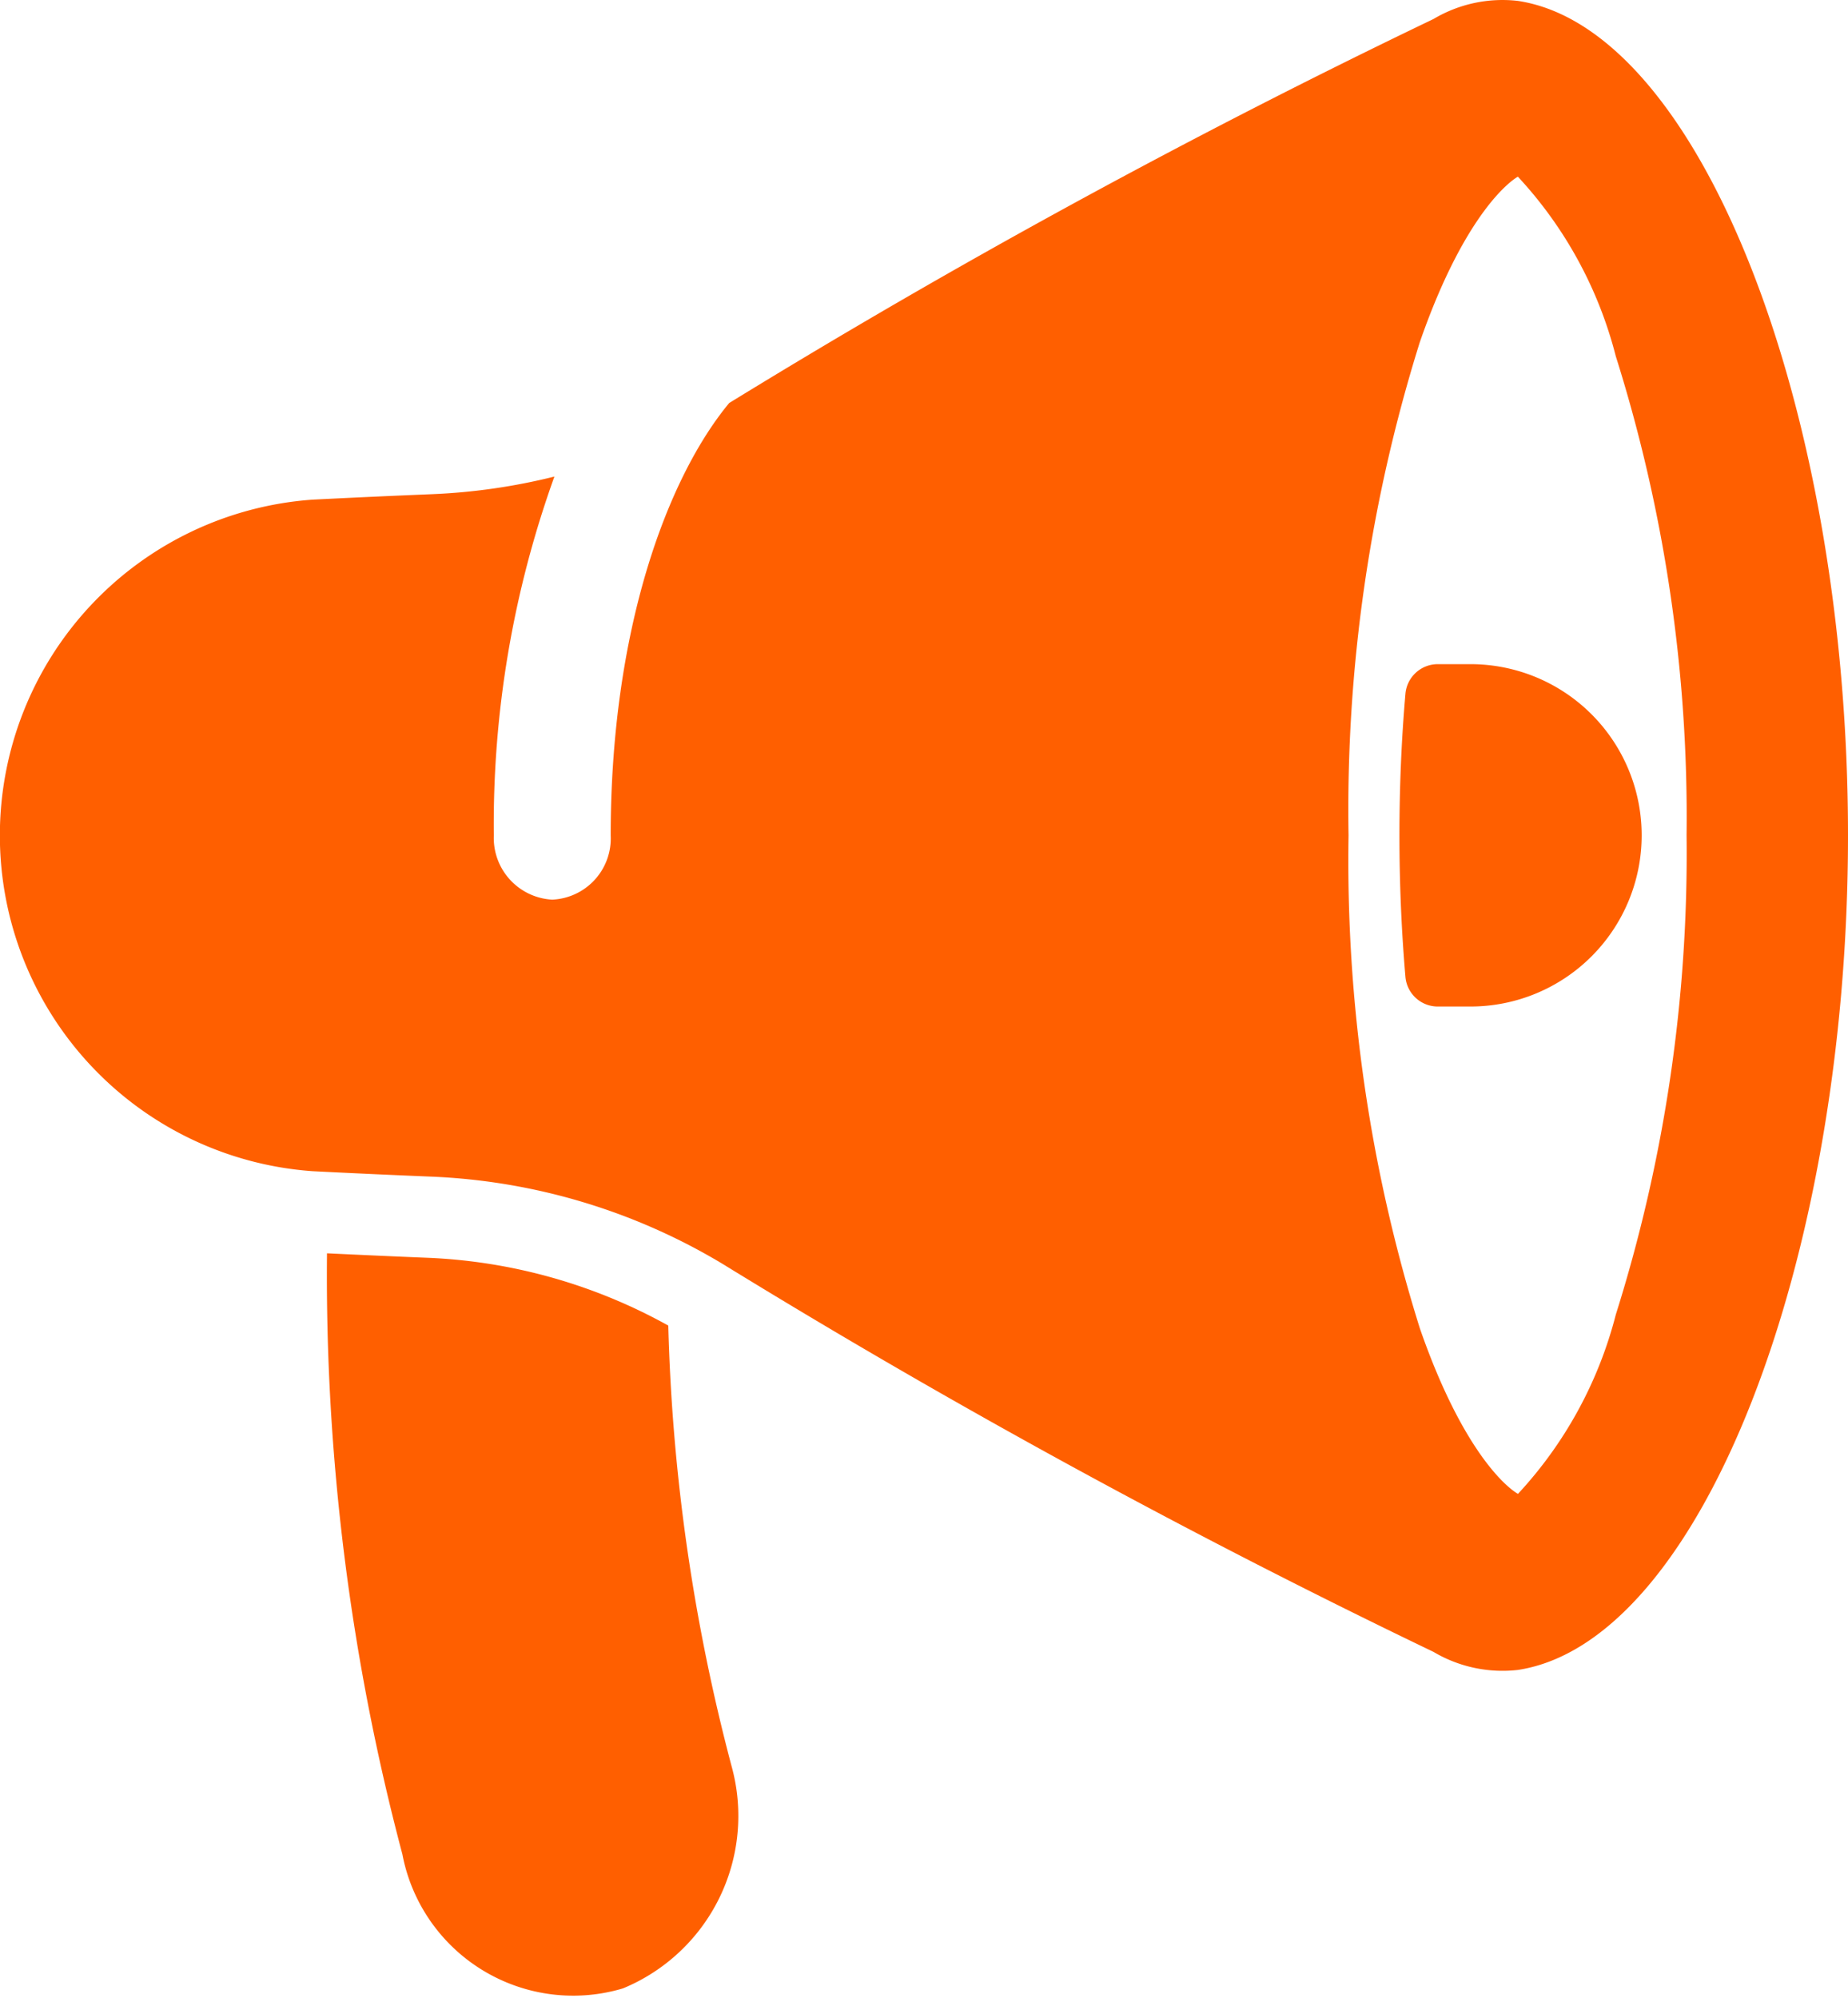
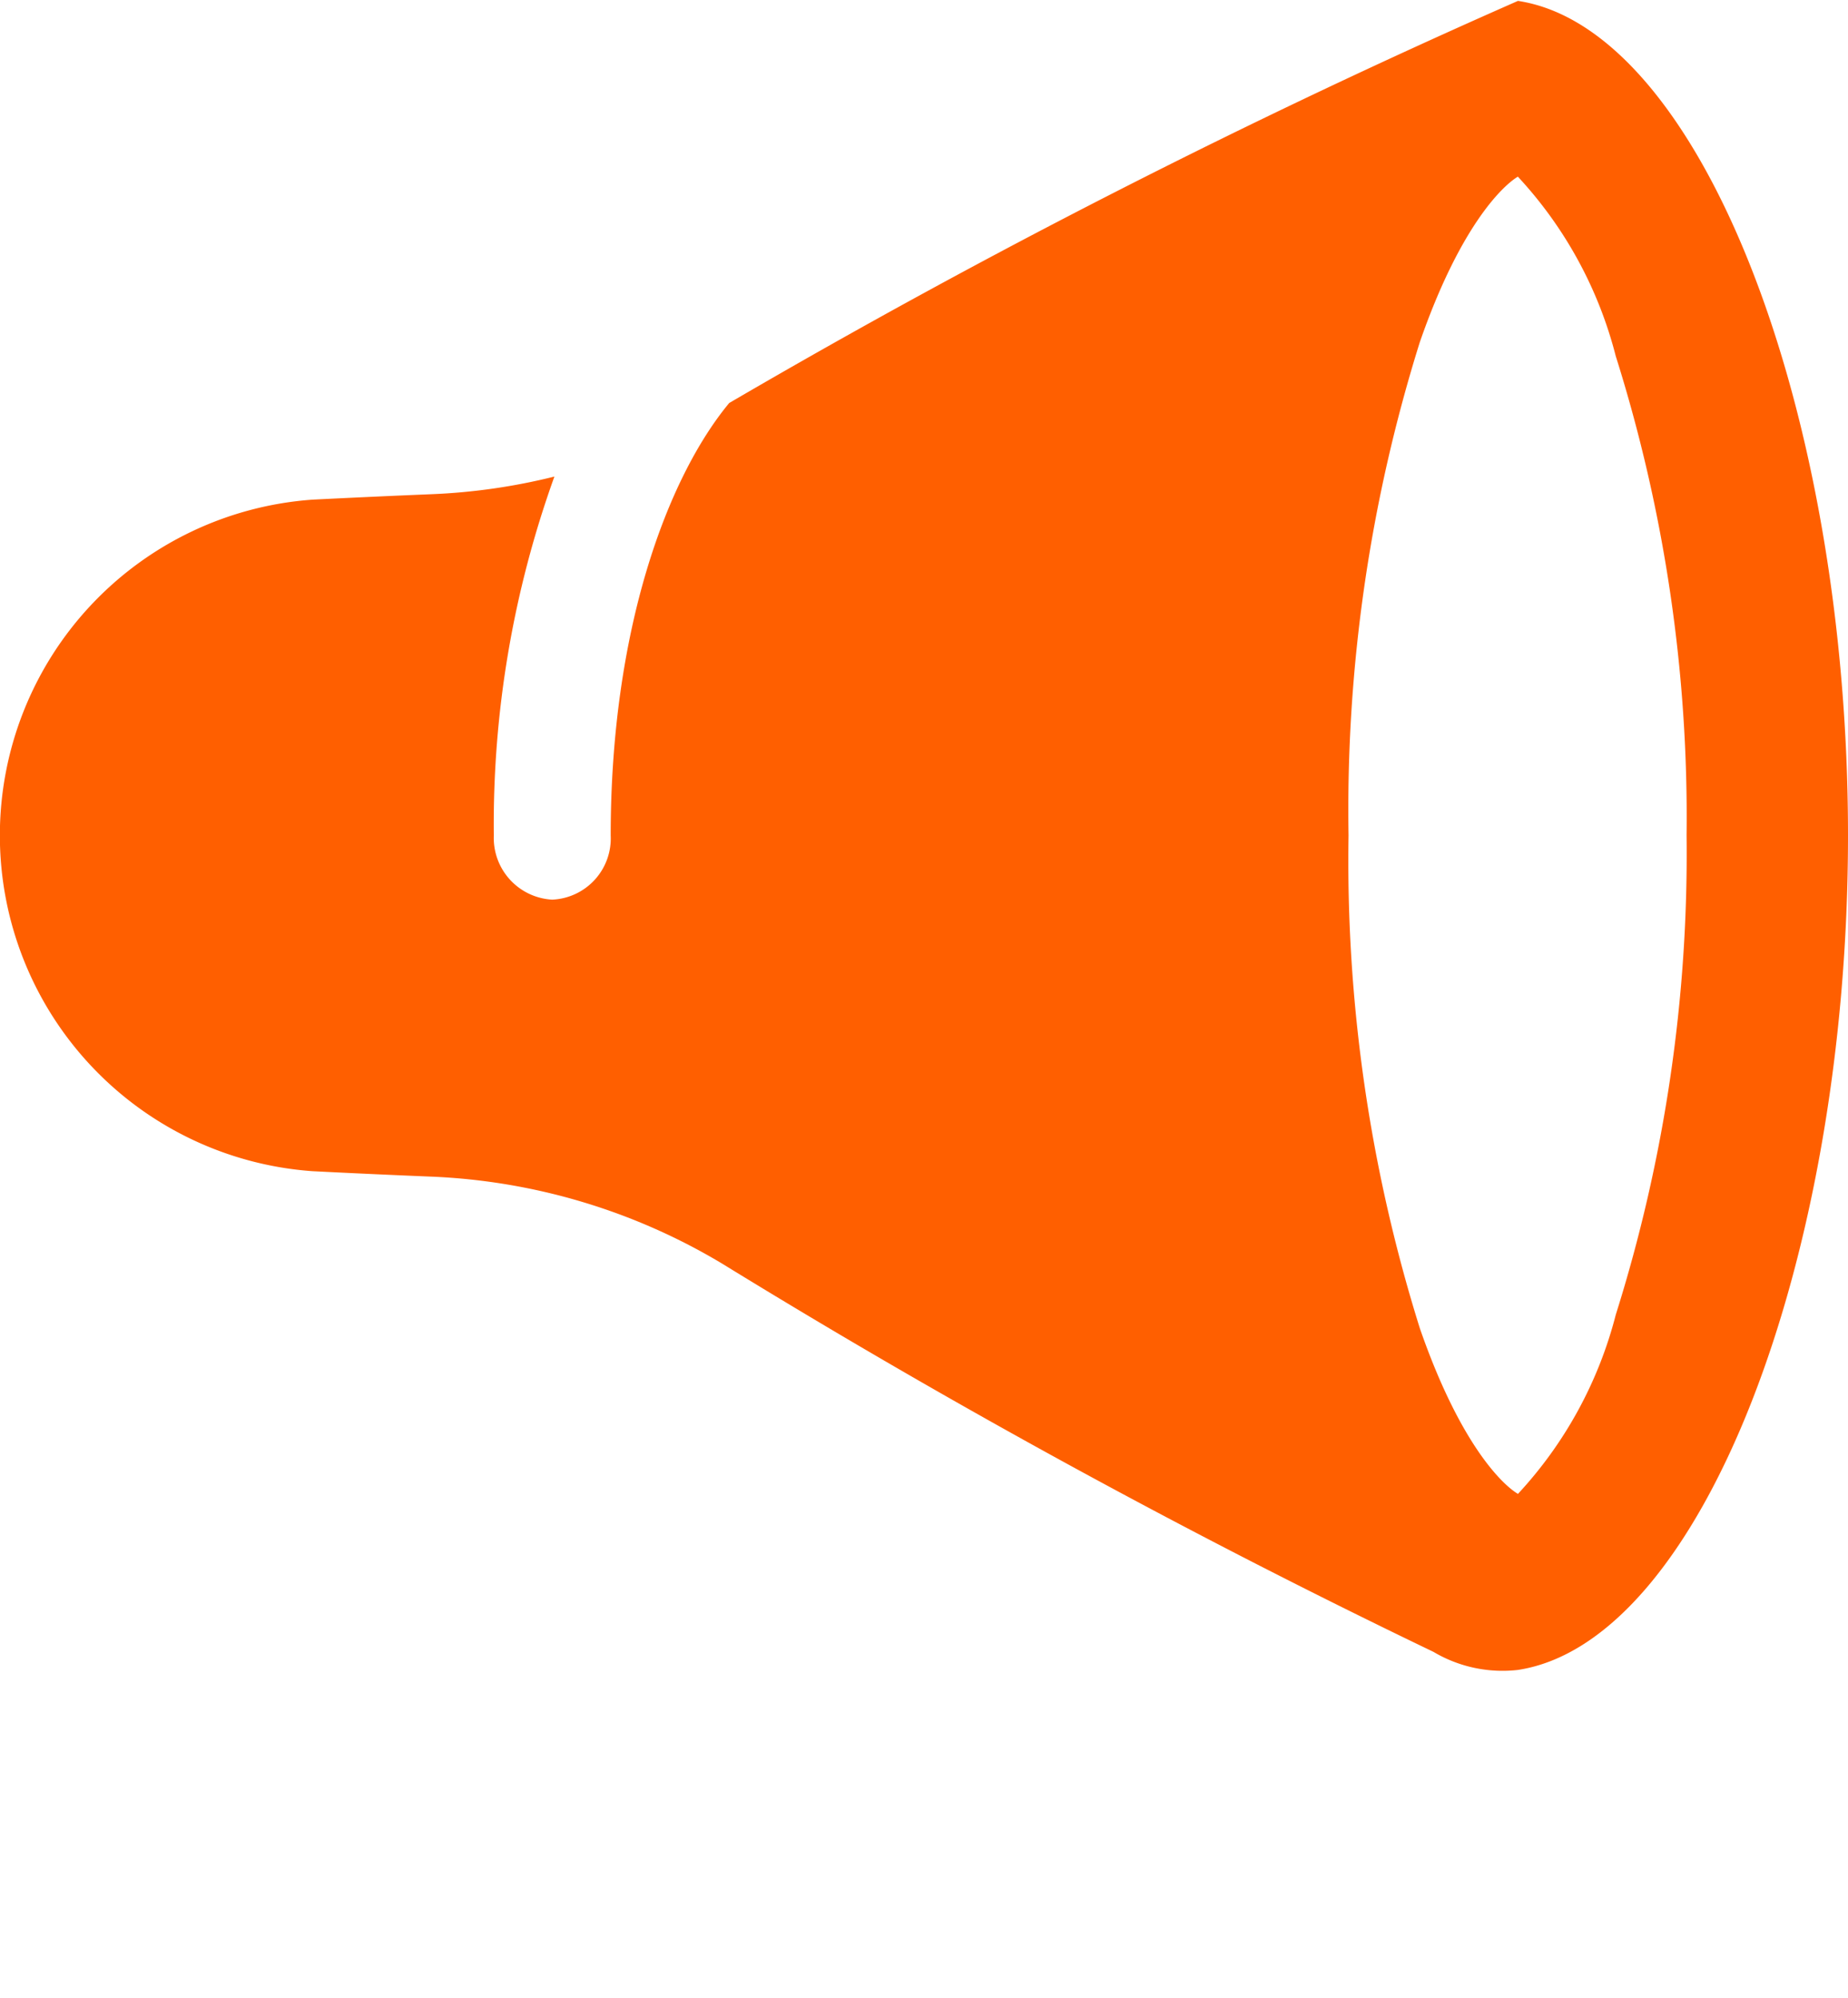
<svg xmlns="http://www.w3.org/2000/svg" width="37" height="40.001" viewBox="0 0 37 40.001">
  <g id="Layer_9" data-name="Layer 9" transform="translate(0 -34.902)">
-     <path id="パス_8925" data-name="パス 8925" d="M30.392,34.92a2.7,2.7,0,0,0-1.69.362A155.433,155.433,0,0,0,14.6,42.971c-1.243,1.5-2.373,4.544-2.373,8.66a1.226,1.226,0,0,1-1.17,1.284,1.237,1.237,0,0,1-1.17-1.284A20.556,20.556,0,0,1,11.1,44.444a12.162,12.162,0,0,1-2.46.353q-1.191.049-2.381.109a6.74,6.74,0,0,0,0,13.446q1.189.06,2.381.109A12.3,12.3,0,0,1,14.454,60.2,157.077,157.077,0,0,0,28.7,67.976a2.709,2.709,0,0,0,1.69.362C34.056,67.78,37,60.147,37,51.629S34.056,35.476,30.392,34.92Zm1.96,26.3a8.3,8.3,0,0,1-1.96,3.593c-.315-.186-1.161-1-1.964-3.314A31.3,31.3,0,0,1,27,51.629a31.3,31.3,0,0,1,1.426-9.873c.8-2.309,1.649-3.127,1.964-3.317a8.29,8.29,0,0,1,1.96,3.593,30.679,30.679,0,0,1,1.418,9.593A30.709,30.709,0,0,1,32.352,61.221Z" fill="#ff5f00" />
-     <path id="パス_8926" data-name="パス 8926" d="M316.81,185.338a3.427,3.427,0,0,0-3.427-3.428h-.654a.65.65,0,0,0-.649.594c-.08.921-.12,1.869-.12,2.834s.041,1.912.12,2.833a.65.65,0,0,0,.649.594h.654a3.428,3.428,0,0,0,3.427-3.428Z" transform="translate(-283.941 -133.71)" fill="#ff5f00" />
-     <path id="パス_8930" data-name="パス 8930" d="M79.7,313.747a10.83,10.83,0,0,0-4.808-1.357c-.672-.027-1.351-.058-2.025-.09a45.161,45.161,0,0,0,1.509,12.031,3.481,3.481,0,0,0,4.417,2.687,3.736,3.736,0,0,0,2.176-4.443,38.3,38.3,0,0,1-1.269-8.827Z" transform="translate(-66.32 -252.304)" fill="#ff5f00" />
+     <path id="パス_8925" data-name="パス 8925" d="M30.392,34.92A155.433,155.433,0,0,0,14.6,42.971c-1.243,1.5-2.373,4.544-2.373,8.66a1.226,1.226,0,0,1-1.17,1.284,1.237,1.237,0,0,1-1.17-1.284A20.556,20.556,0,0,1,11.1,44.444a12.162,12.162,0,0,1-2.46.353q-1.191.049-2.381.109a6.74,6.74,0,0,0,0,13.446q1.189.06,2.381.109A12.3,12.3,0,0,1,14.454,60.2,157.077,157.077,0,0,0,28.7,67.976a2.709,2.709,0,0,0,1.69.362C34.056,67.78,37,60.147,37,51.629S34.056,35.476,30.392,34.92Zm1.96,26.3a8.3,8.3,0,0,1-1.96,3.593c-.315-.186-1.161-1-1.964-3.314A31.3,31.3,0,0,1,27,51.629a31.3,31.3,0,0,1,1.426-9.873c.8-2.309,1.649-3.127,1.964-3.317a8.29,8.29,0,0,1,1.96,3.593,30.679,30.679,0,0,1,1.418,9.593A30.709,30.709,0,0,1,32.352,61.221Z" fill="#ff5f00" />
  </g>
</svg>